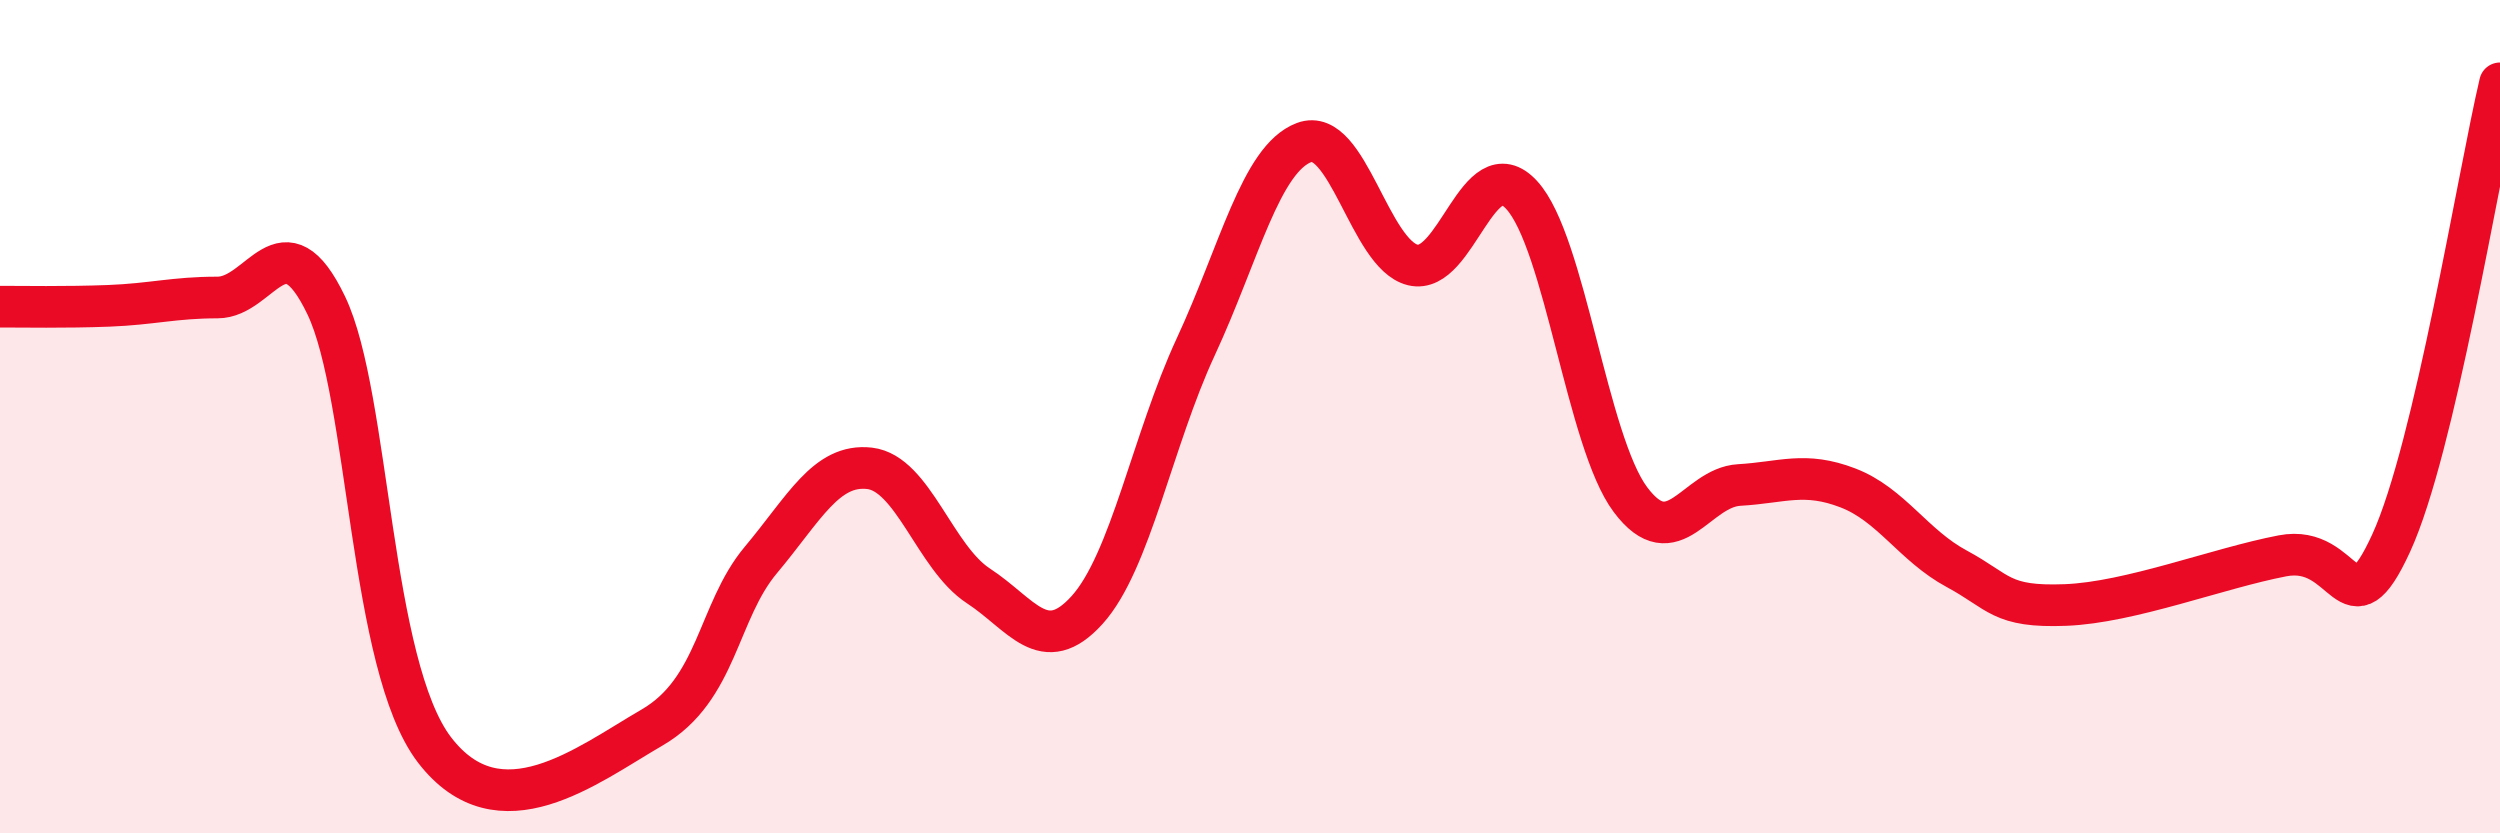
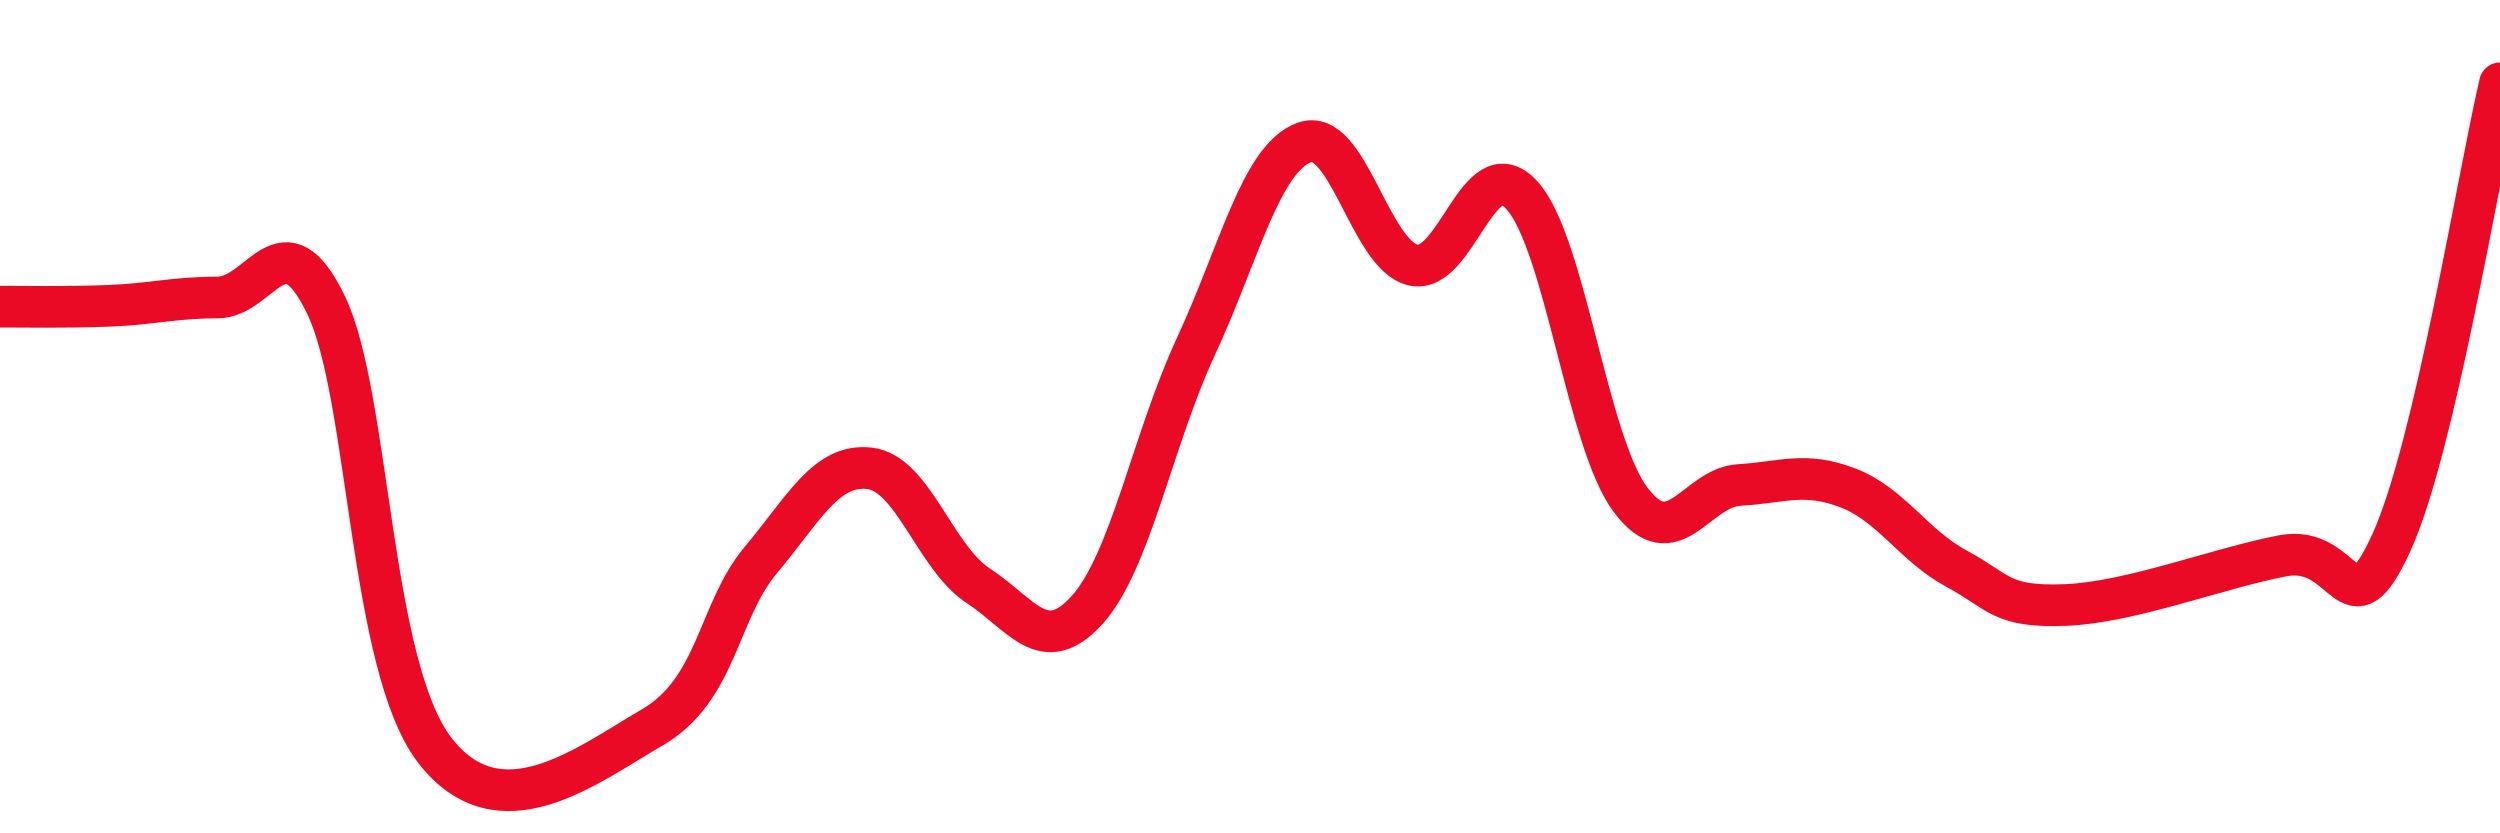
<svg xmlns="http://www.w3.org/2000/svg" width="60" height="20" viewBox="0 0 60 20">
-   <path d="M 0,7.36 C 0.52,7.36 1.57,7.38 2.61,7.34 C 3.65,7.3 4.18,7.14 5.22,7.14 C 6.26,7.14 6.79,5.16 7.83,7.33 C 8.87,9.5 8.87,15.97 10.43,18 C 11.99,20.03 14.08,18.37 15.65,17.46 C 17.22,16.55 17.22,14.68 18.26,13.44 C 19.3,12.2 19.83,11.12 20.87,11.24 C 21.91,11.36 22.44,13.38 23.48,14.06 C 24.52,14.74 25.05,15.79 26.09,14.64 C 27.13,13.49 27.66,10.56 28.7,8.32 C 29.74,6.08 30.26,3.81 31.3,3.42 C 32.34,3.03 32.87,6.11 33.91,6.36 C 34.95,6.61 35.48,3.55 36.52,4.68 C 37.56,5.81 38.09,10.6 39.13,11.99 C 40.17,13.38 40.7,11.7 41.74,11.64 C 42.78,11.58 43.31,11.31 44.35,11.71 C 45.39,12.11 45.92,13.09 46.96,13.65 C 48,14.21 48.01,14.58 49.57,14.52 C 51.13,14.46 53.22,13.64 54.78,13.34 C 56.34,13.04 56.35,15.3 57.39,13.03 C 58.43,10.76 59.48,4.21 60,2L60 20L0 20Z" fill="#EB0A25" opacity="0.1" stroke-linecap="round" stroke-linejoin="round" />
  <path d="M 0,7.36 C 0.52,7.36 1.57,7.38 2.61,7.34 C 3.65,7.3 4.18,7.14 5.22,7.14 C 6.26,7.14 6.79,5.16 7.83,7.33 C 8.87,9.5 8.87,15.97 10.43,18 C 11.99,20.03 14.08,18.37 15.65,17.46 C 17.22,16.55 17.22,14.68 18.26,13.44 C 19.3,12.2 19.83,11.12 20.87,11.24 C 21.91,11.36 22.44,13.38 23.48,14.06 C 24.52,14.74 25.05,15.79 26.09,14.64 C 27.13,13.49 27.66,10.56 28.7,8.32 C 29.74,6.08 30.26,3.81 31.3,3.42 C 32.34,3.03 32.87,6.11 33.91,6.36 C 34.95,6.61 35.48,3.55 36.52,4.68 C 37.56,5.81 38.09,10.6 39.13,11.99 C 40.17,13.38 40.7,11.7 41.74,11.64 C 42.78,11.58 43.31,11.31 44.35,11.71 C 45.39,12.11 45.92,13.09 46.96,13.65 C 48,14.21 48.01,14.58 49.57,14.52 C 51.13,14.46 53.22,13.64 54.78,13.34 C 56.34,13.04 56.35,15.3 57.39,13.03 C 58.43,10.76 59.48,4.21 60,2" stroke="#EB0A25" stroke-width="1" fill="none" stroke-linecap="round" stroke-linejoin="round" />
</svg>